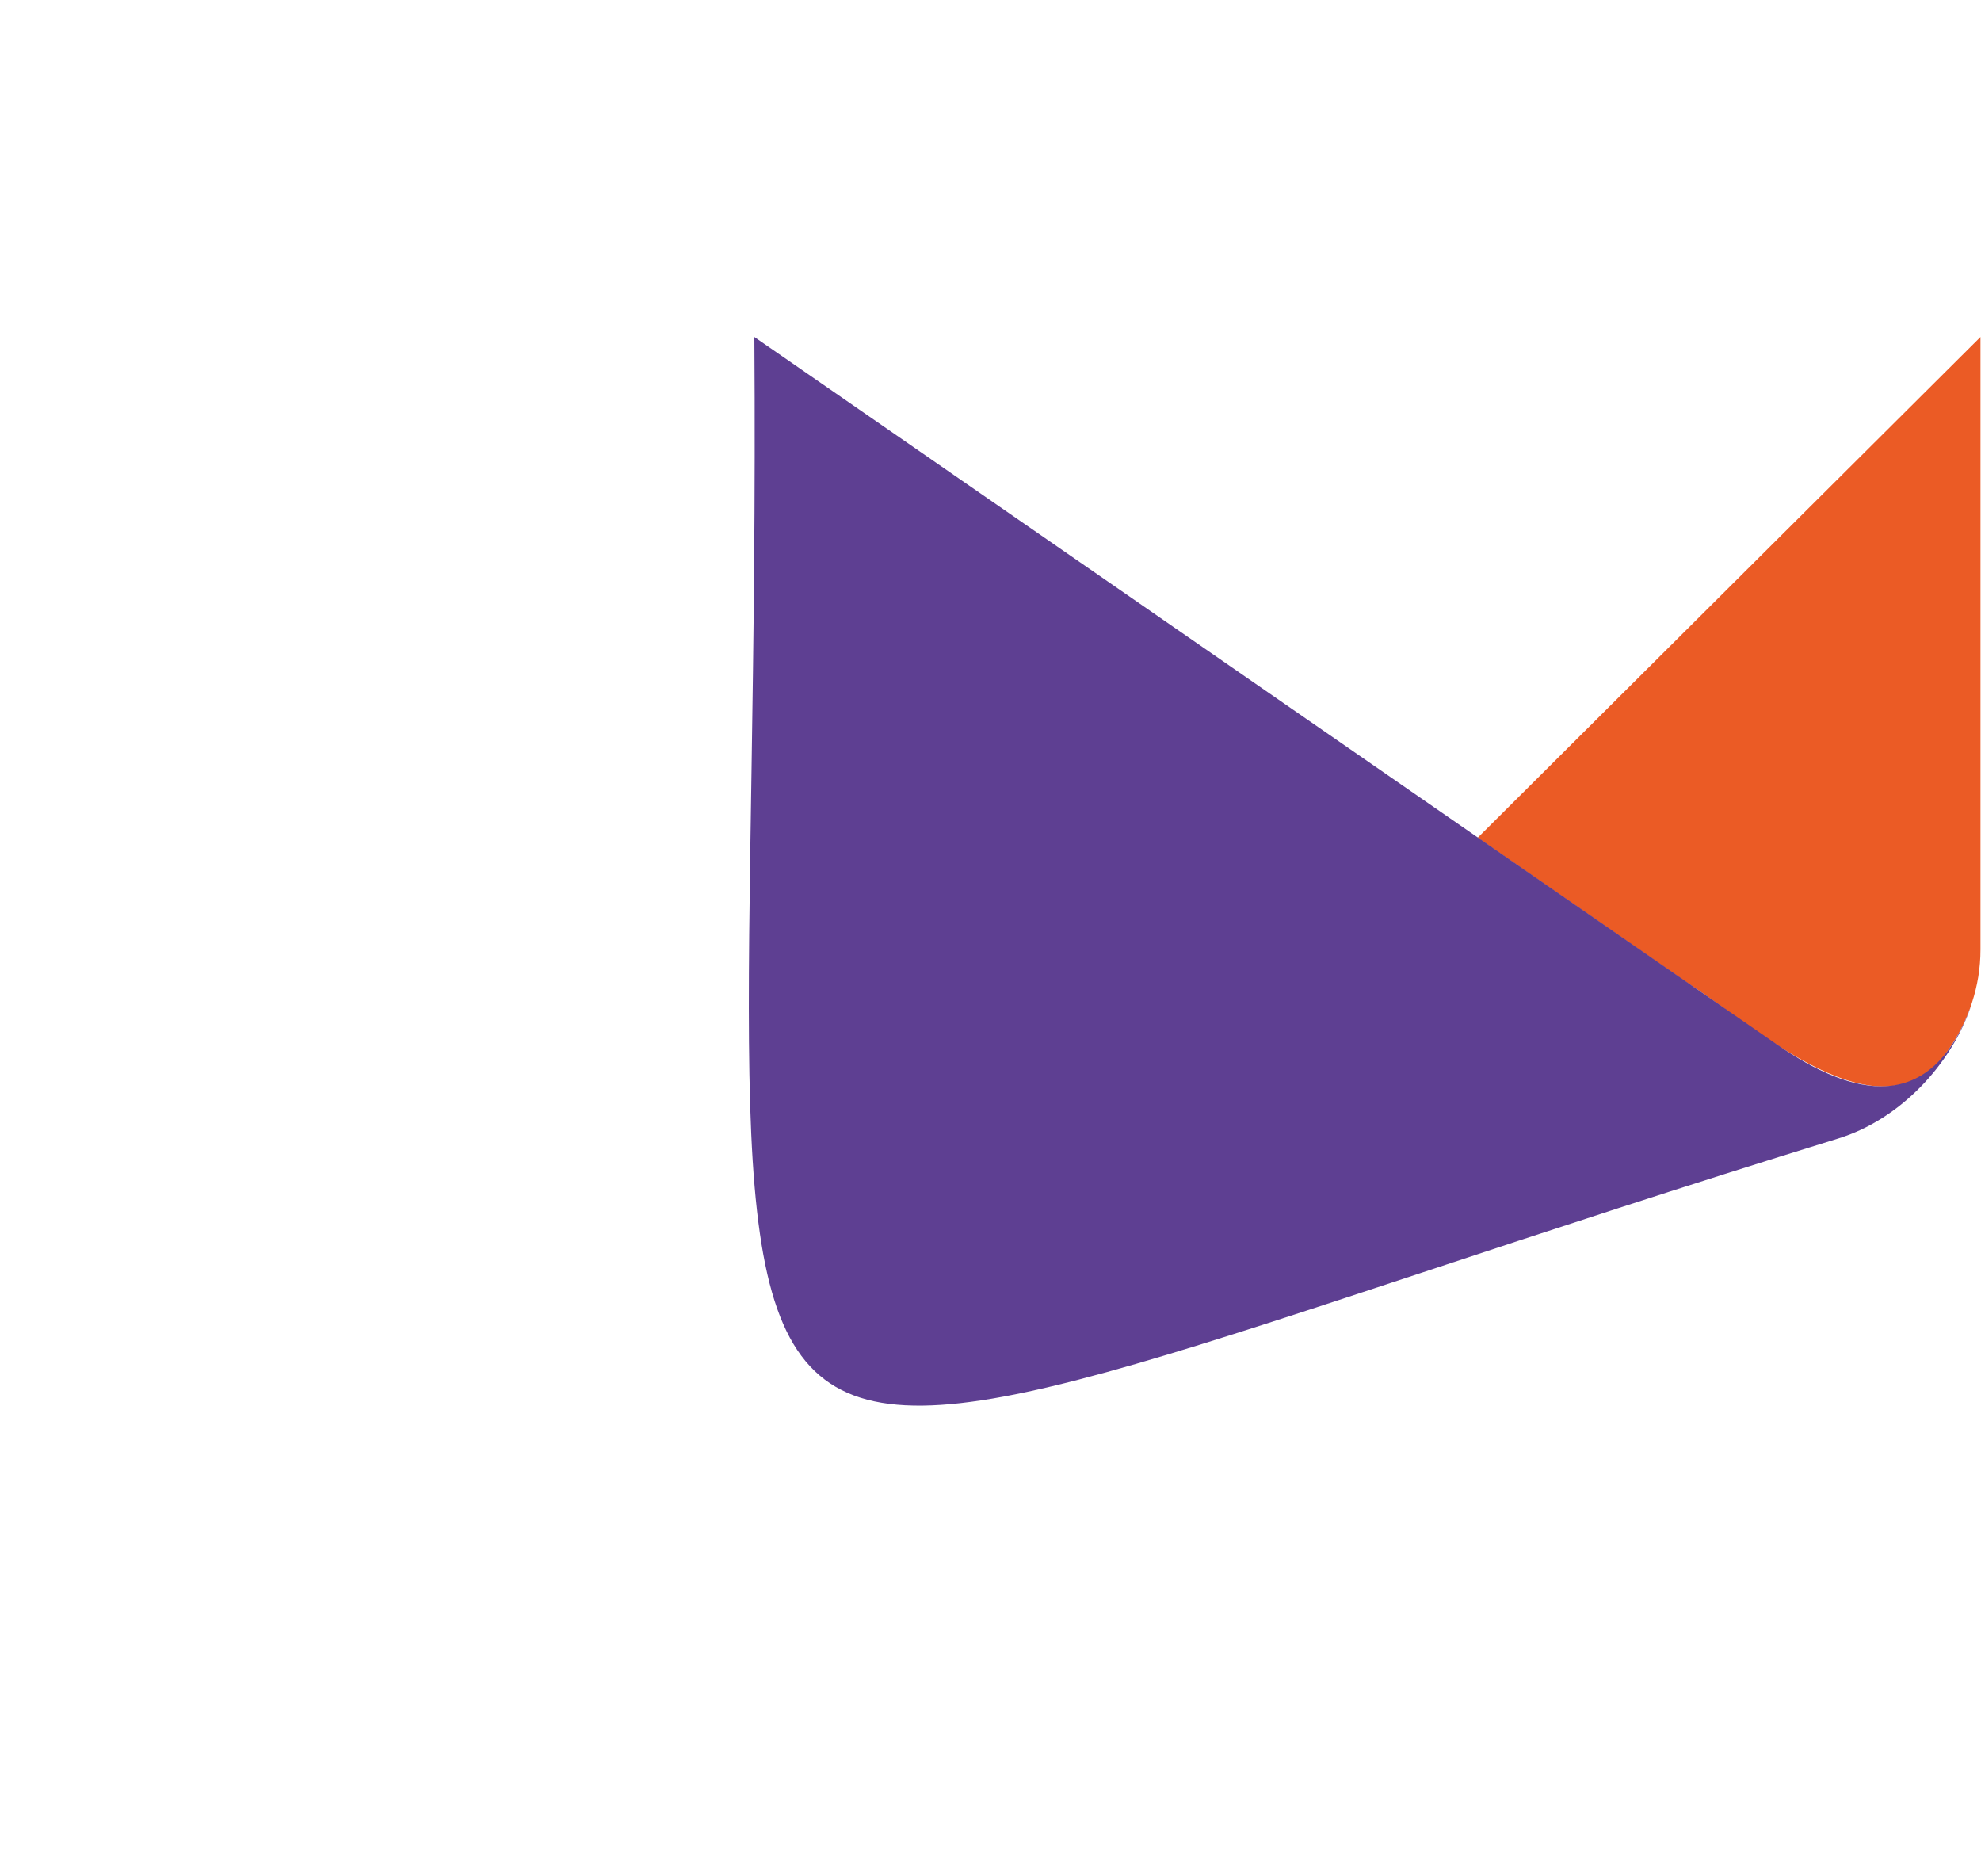
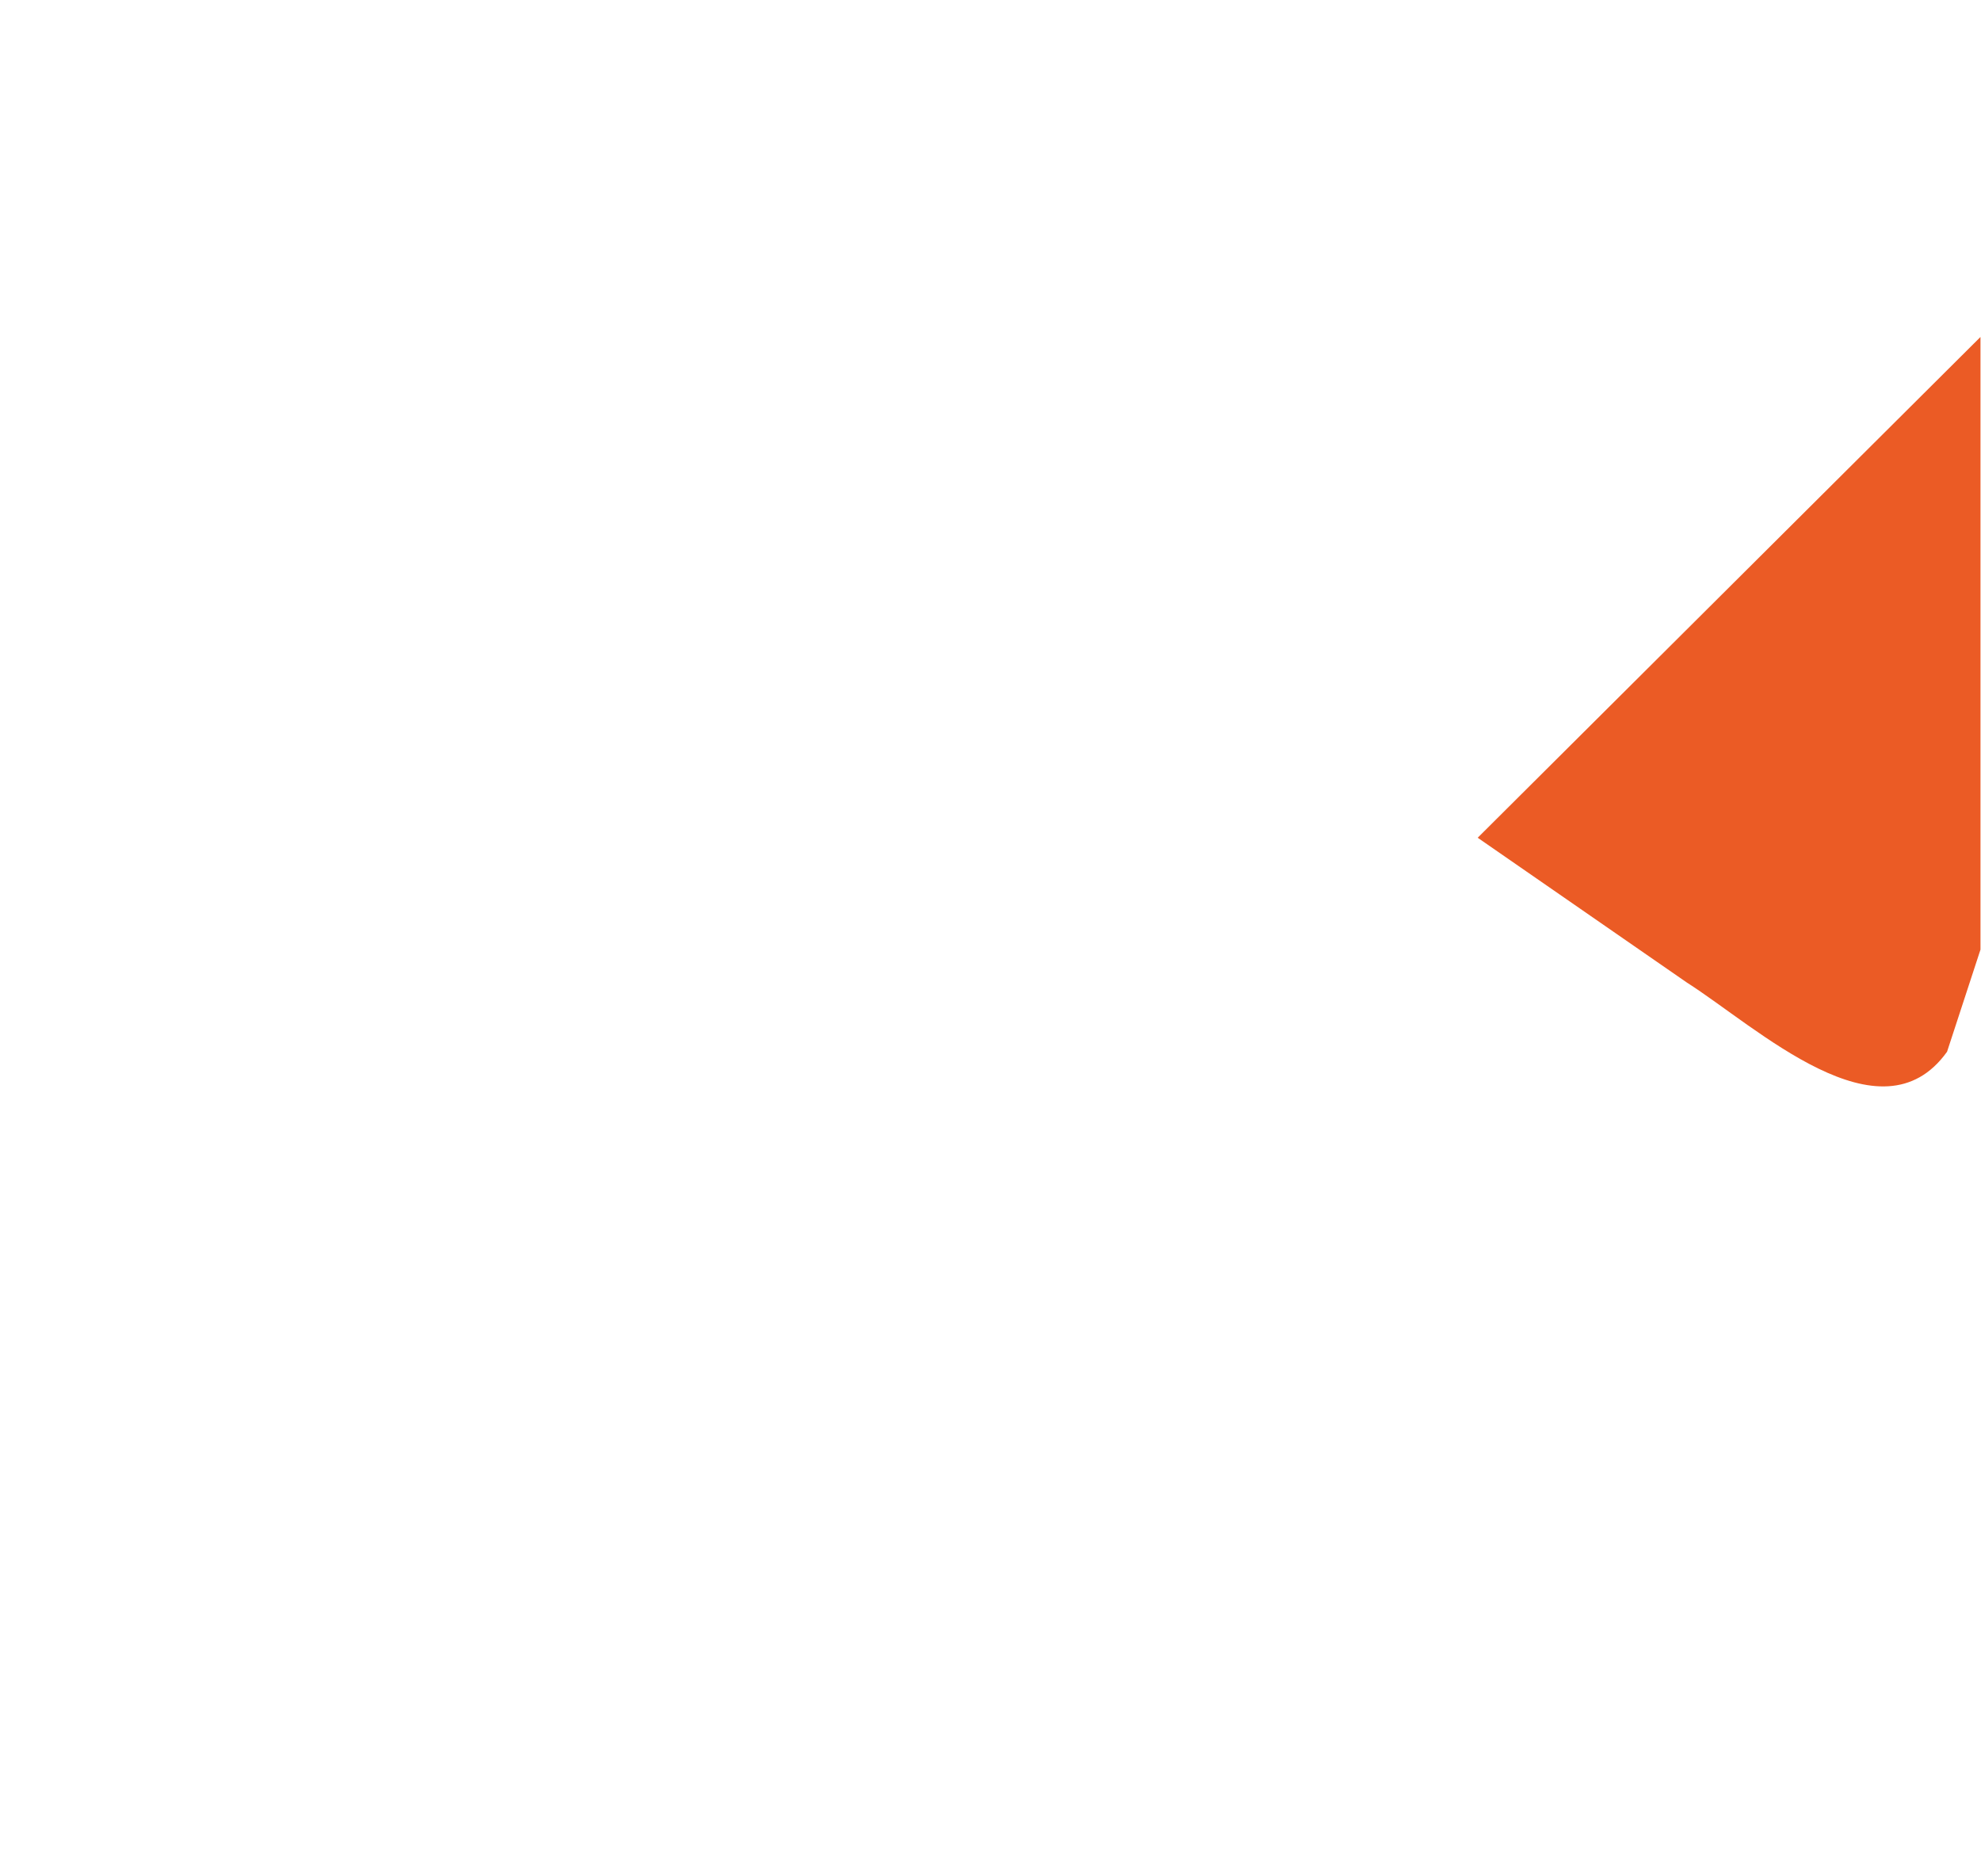
<svg xmlns="http://www.w3.org/2000/svg" version="1.1" x="0px" y="0px" viewBox="0 0 150 142" style="enable-background:new 0 0 150 142" xml:space="preserve">
  <style type="text/css">.st0{fill:#eb5b25}.st1{fill:#5e3f92}</style>
-   <path class="st0" d="M149.96,71.89c0-0.97,0-43.68,0-46.38l-38.07,37.91l15.82,10.95c5.33,3.39,14.7,12.26,19.72,5.25 C149.06,77.35,149.96,74.65,149.96,71.89" />
-   <path class="st1" d="M134.52,79.05L57.12,25.51c0.69,99.94-13.86,90.3,82.09,60.67c4.63-1.43,8.55-5.56,10.07-10.12 C146.22,84.45,140.36,83.09,134.52,79.05" />
+   <path class="st0" d="M149.96,71.89c0-0.97,0-43.68,0-46.38l-38.07,37.91l15.82,10.95c5.33,3.39,14.7,12.26,19.72,5.25 " />
</svg>